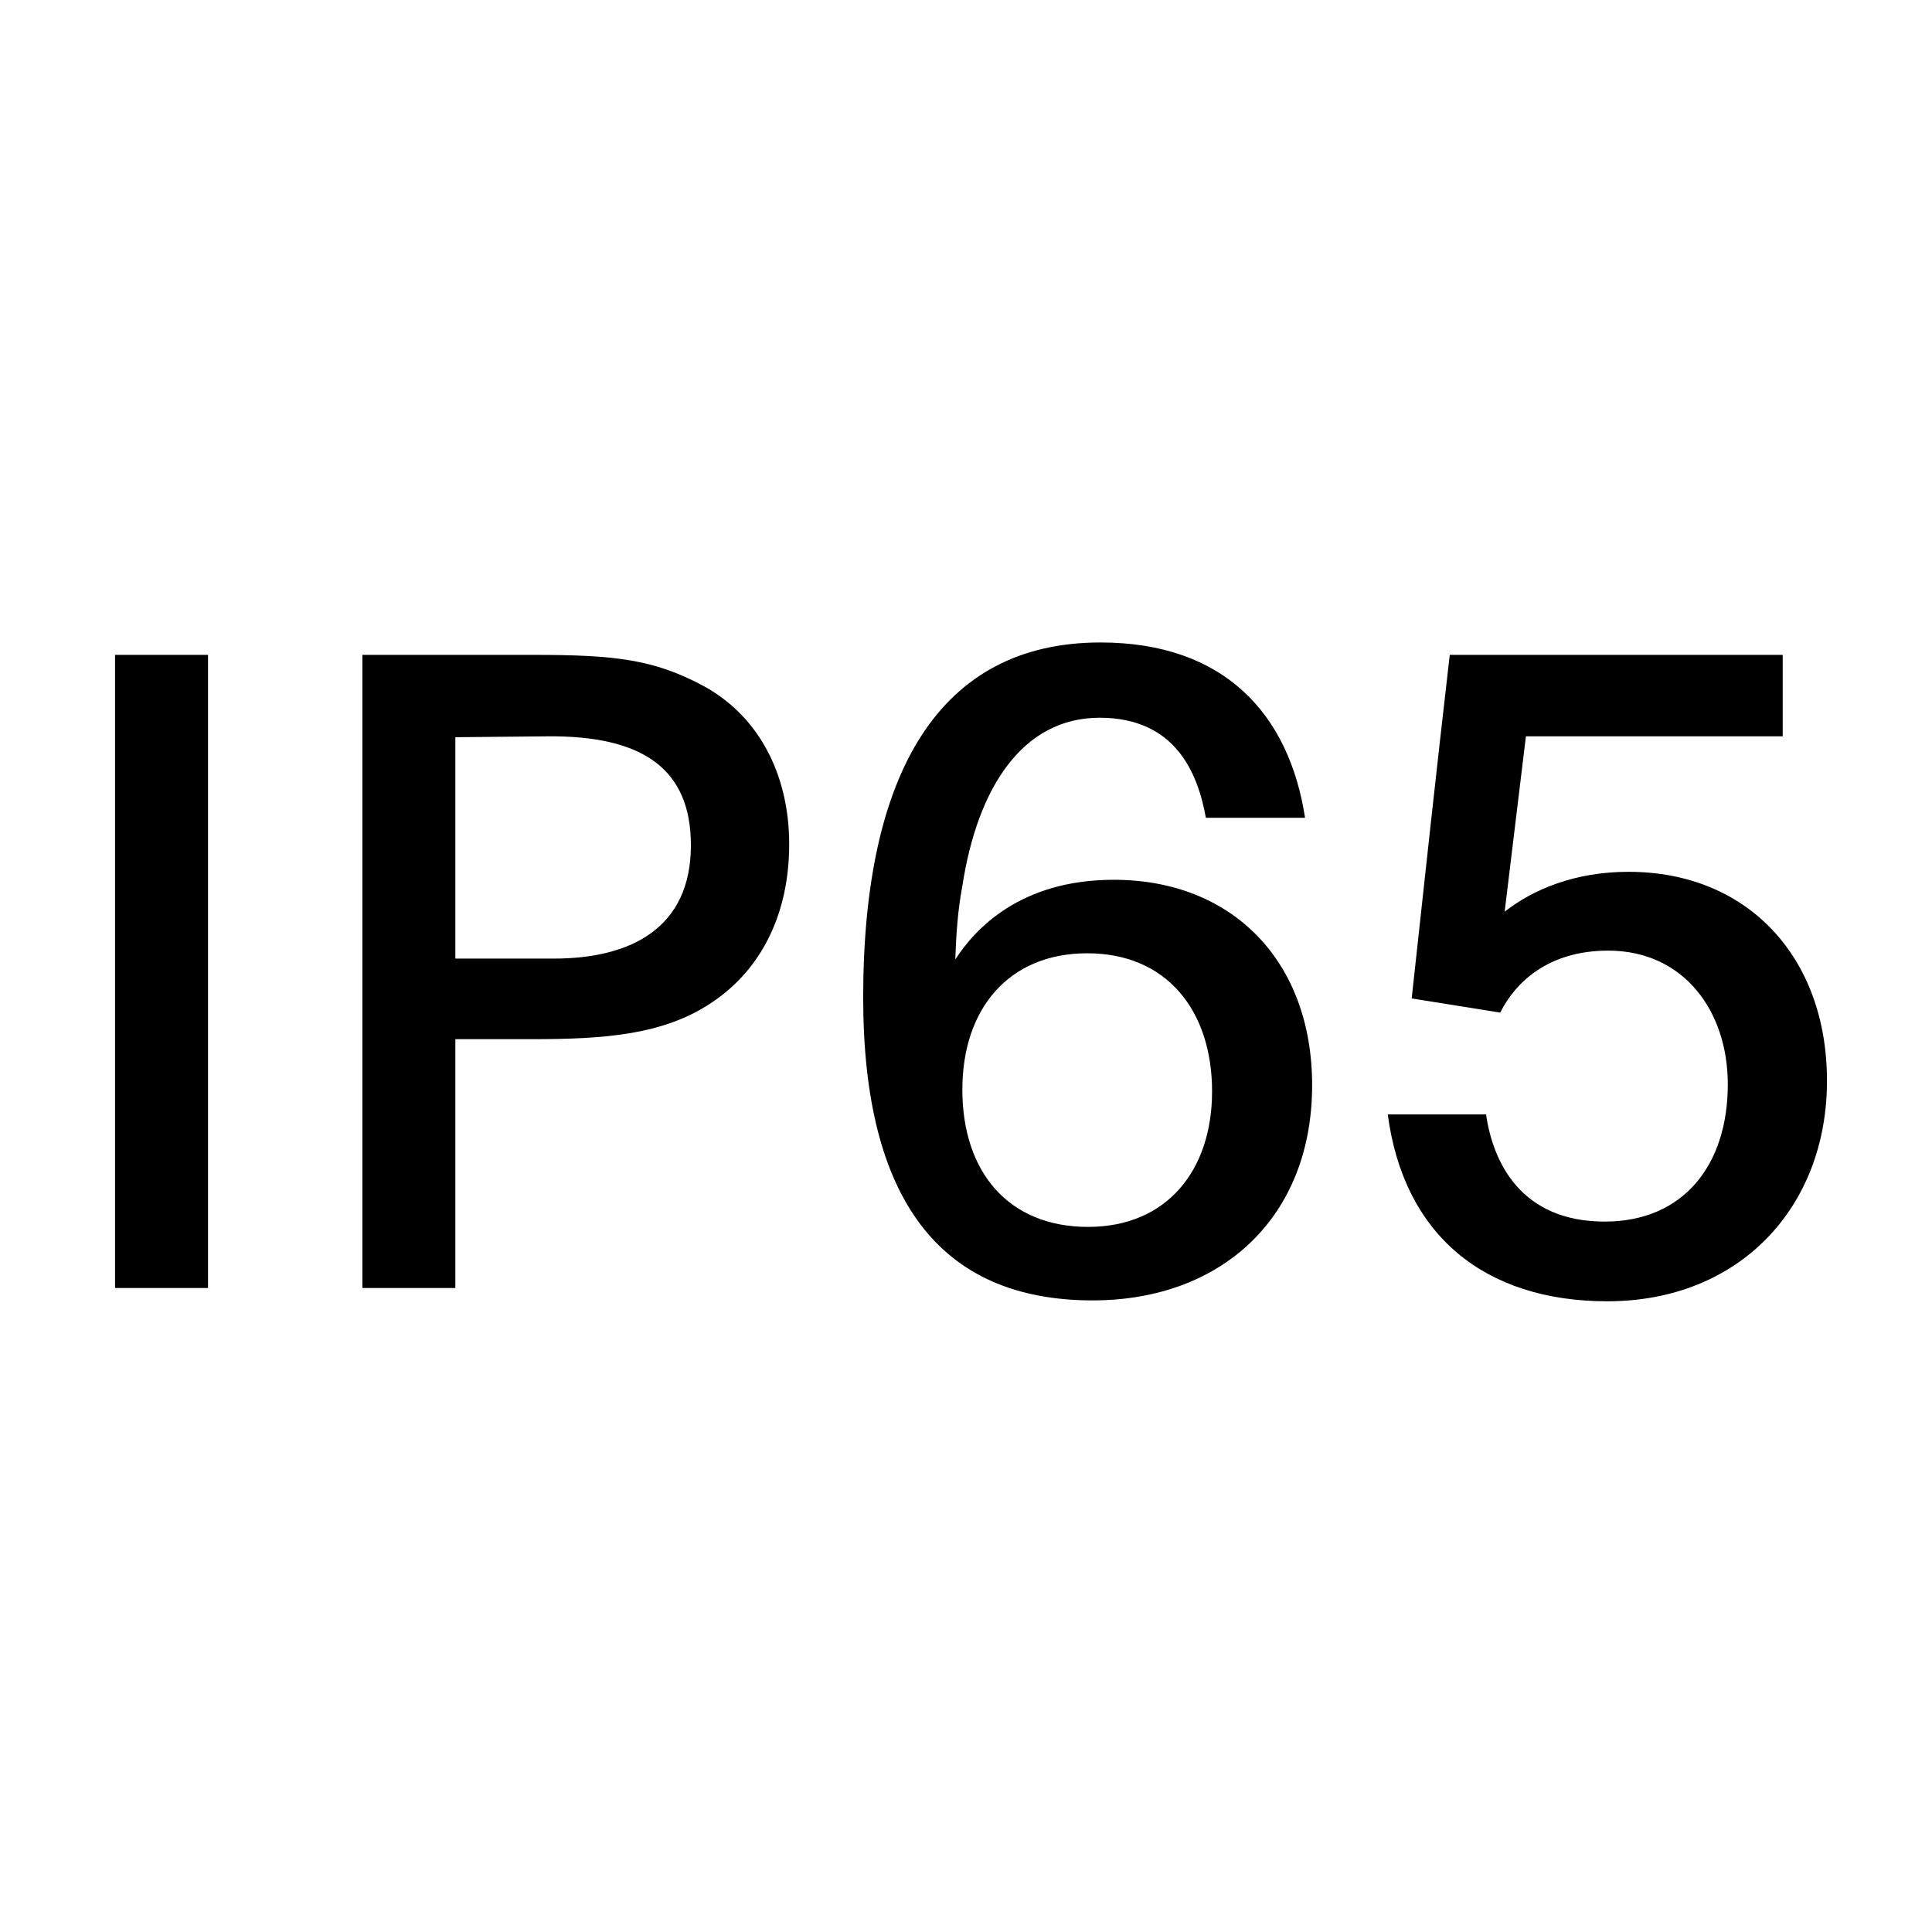
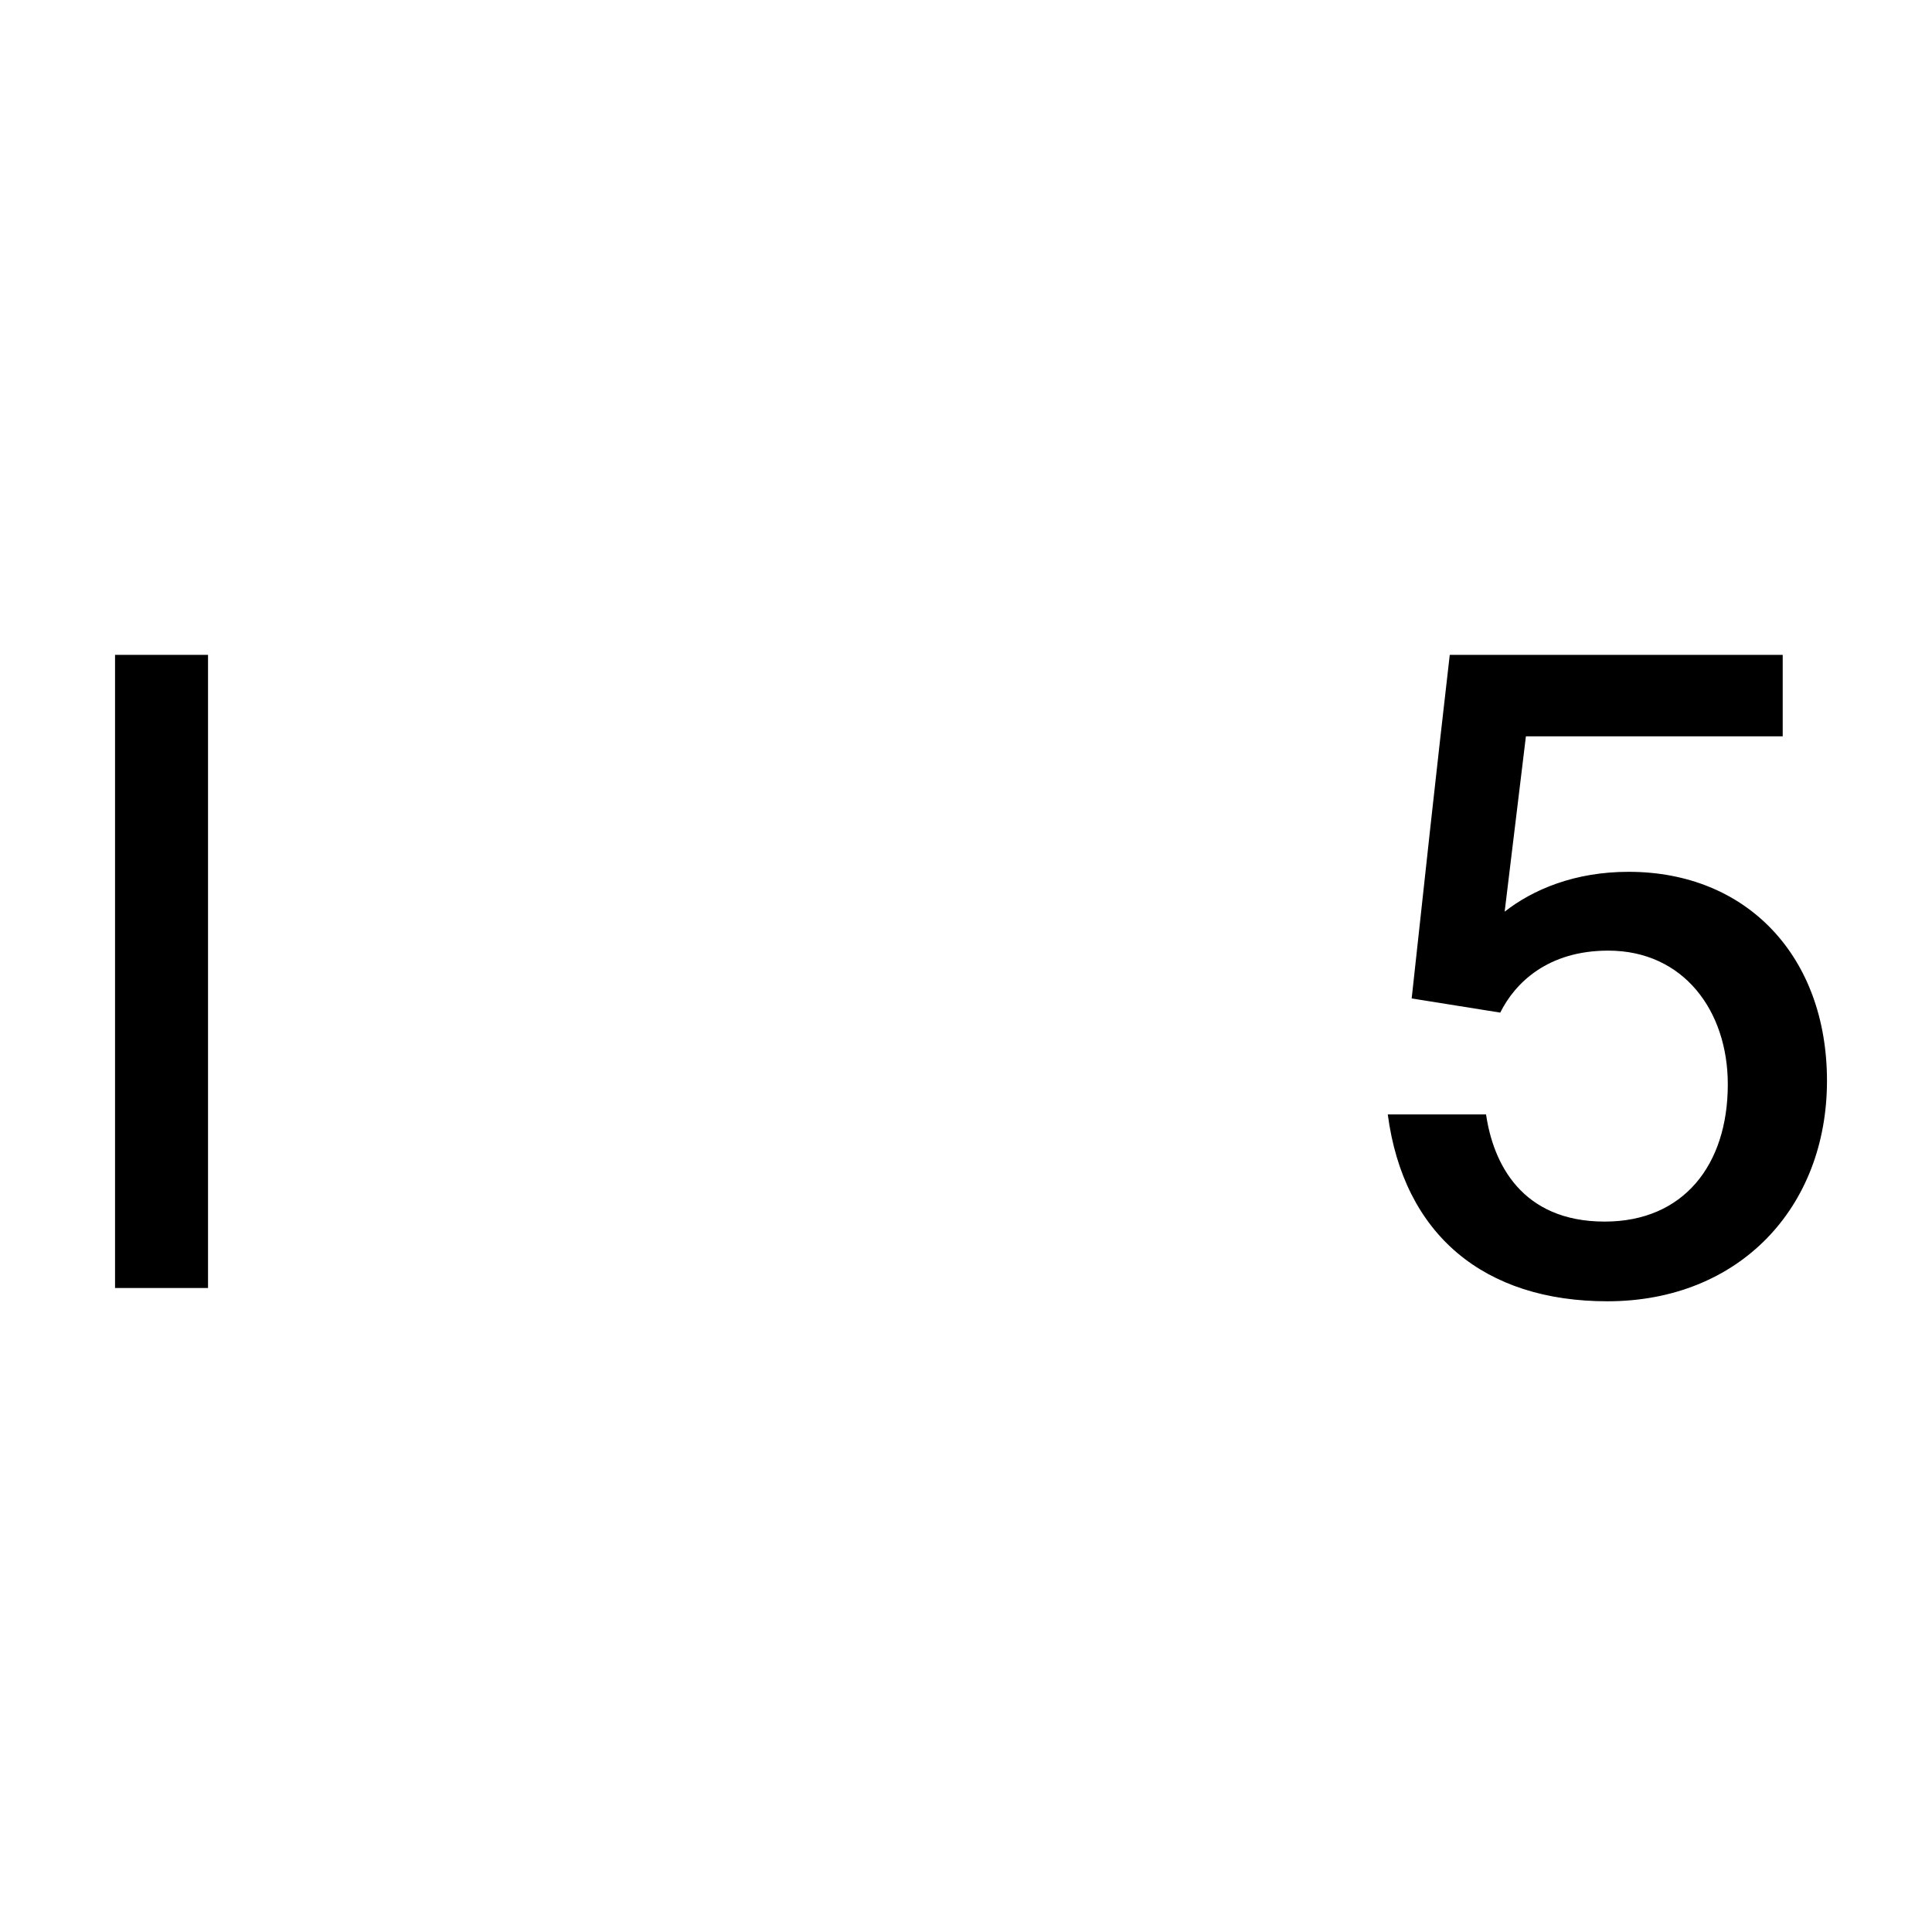
<svg xmlns="http://www.w3.org/2000/svg" width="120" height="120" viewBox="0 0 120 120" fill="none">
  <path d="M7.146 80H12.921V40.675H7.146V80Z" fill="black" />
-   <path d="M22.508 80H28.283V64.545H33.068C37.578 64.545 41.208 64.27 44.178 62.29C47.423 60.145 49.018 56.57 49.018 52.445C49.018 47.99 47.038 44.415 43.683 42.6C40.603 40.95 38.183 40.675 33.123 40.675H22.508V80ZM28.283 59.54V45.79L34.003 45.735C39.943 45.68 42.913 47.77 42.913 52.5C42.913 57.615 39.228 59.54 34.388 59.54H28.283Z" fill="black" />
-   <path d="M67.859 80.77C75.944 80.77 81.499 75.545 81.499 67.405C81.499 59.705 76.549 54.645 69.179 54.645C63.349 54.645 60.544 57.725 59.334 59.595C59.389 58 59.499 56.46 59.774 55.03C60.709 48.925 63.514 44.58 68.299 44.58C73.029 44.58 74.404 48.045 74.899 50.795H81.059C80.069 44.36 76.054 39.905 68.354 39.905C58.344 39.905 53.614 47.99 53.614 61.96C53.614 74.445 58.344 80.77 67.859 80.77ZM67.584 76.205C62.634 76.205 59.774 72.795 59.774 67.68C59.774 62.62 62.689 59.21 67.529 59.21C72.479 59.21 75.284 62.785 75.284 67.79C75.284 72.685 72.479 76.205 67.584 76.205Z" fill="black" />
  <path d="M99.837 80.825C108.032 80.825 113.477 74.995 113.477 67.13C113.477 59.43 108.527 54.15 101.157 54.15C97.802 54.15 95.217 55.25 93.457 56.625L94.777 45.735H110.727V40.675H90.047C89.222 47.825 88.452 54.92 87.682 62.015L93.182 62.895C94.117 61.025 96.152 59.045 99.892 59.045C104.567 59.045 107.317 62.785 107.317 67.35C107.317 72.355 104.567 75.875 99.672 75.875C94.502 75.875 92.742 72.245 92.302 69.22H86.197C87.187 76.7 92.192 80.825 99.837 80.825Z" fill="black" />
</svg>